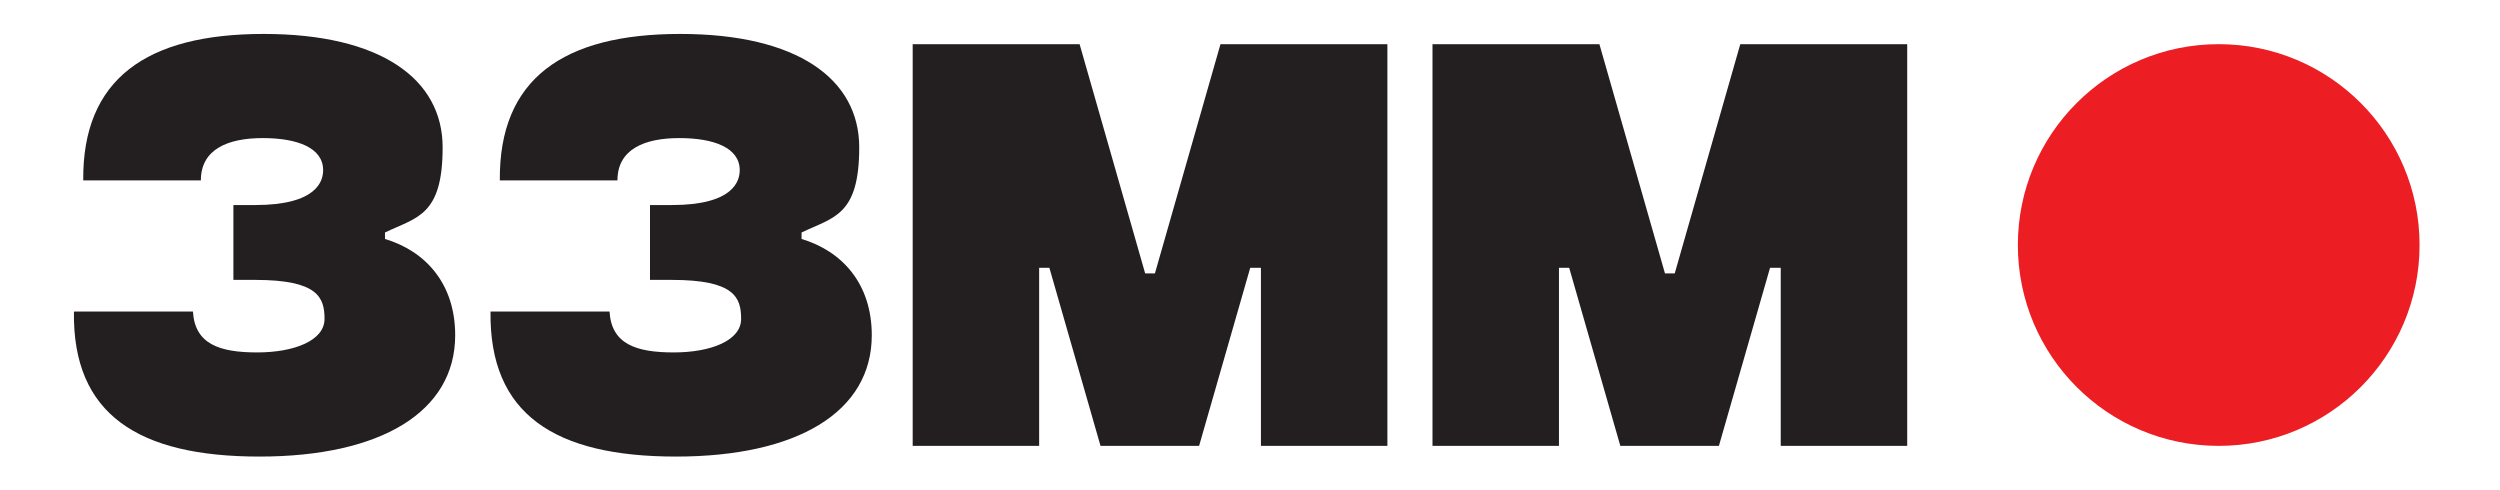
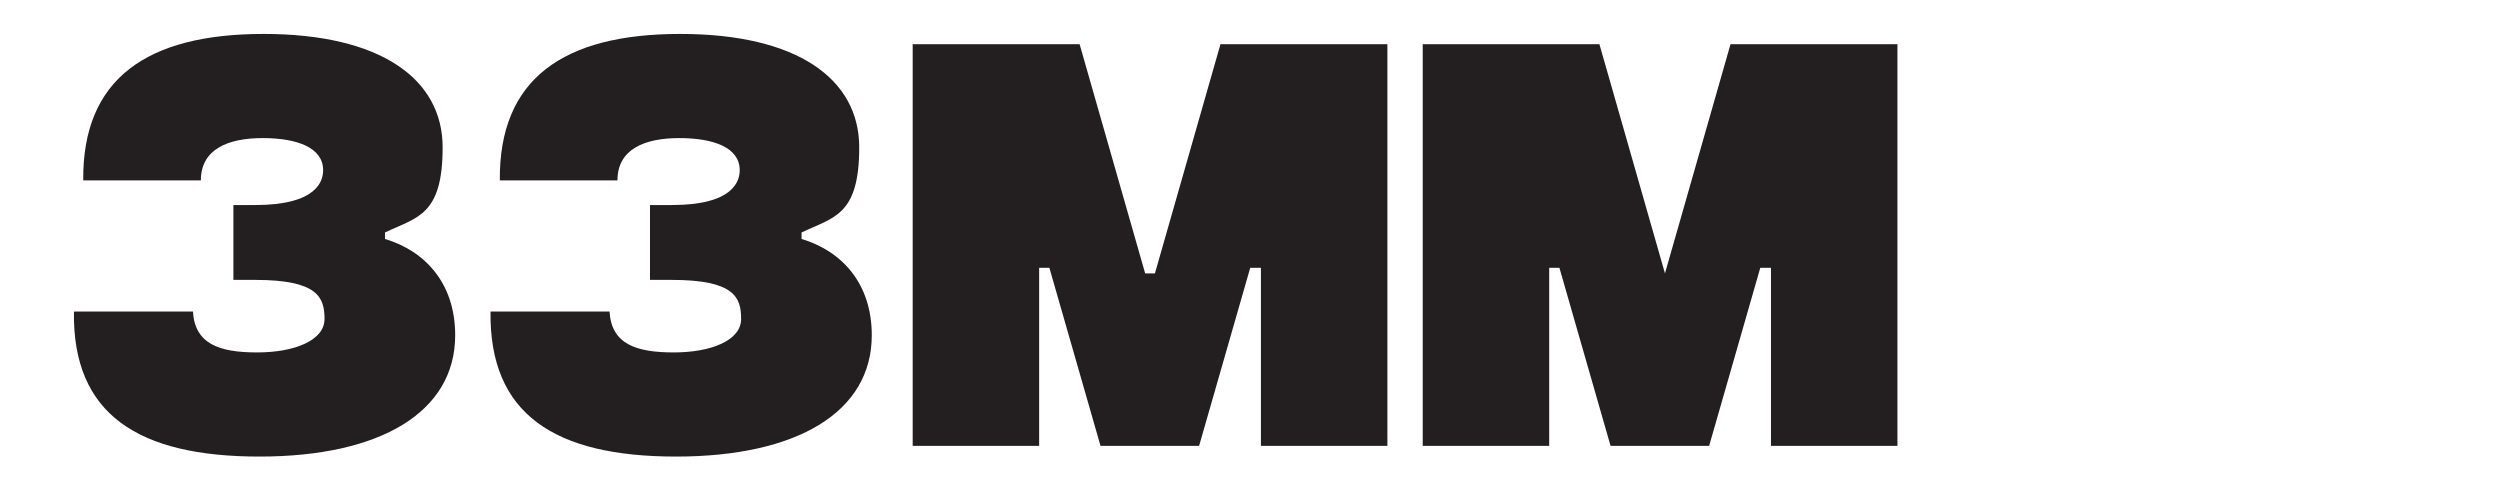
<svg xmlns="http://www.w3.org/2000/svg" id="Layer_1" viewBox="0 0 537.7 105.3">
  <defs>
    <style>      .st0 {        fill: #ec1e24;      }      .st1 {        fill: #231f20;      }    </style>
  </defs>
  <g id="Layer_11" data-name="Layer_1">
    <g>
      <path class="st1" d="M16,67h25.5c.4,7,5.7,8.8,13.8,8.8s14.5-2.6,14.5-7.2-1.4-8.4-14.9-8.4h-4.7v-16.1h4.7c13.3,0,14.6-5.2,14.6-7.5,0-4.8-5.5-6.9-13-6.9s-13.3,2.4-13.3,9.1h-25.3c-.2-21.8,13.6-31.5,38.8-31.5s38.5,9.7,38.5,24.4-5.5,15-12.4,18.3v1.4c8.7,2.6,15.1,9.6,15.1,20.7,0,16.5-16,26.1-42.1,26.1s-40.2-9.1-39.9-31.1h0Z" />
      <path class="st1" d="M105.6,67h25.5c.4,7,5.7,8.8,13.8,8.8s14.5-2.6,14.5-7.2-1.4-8.4-14.9-8.4h-4.7v-16.1h4.7c13.3,0,14.6-5.2,14.6-7.5,0-4.8-5.5-6.9-13-6.9s-13.3,2.4-13.3,9.1h-25.3c-.2-21.8,13.6-31.5,38.8-31.5s38.5,9.7,38.5,24.4-5.5,15-12.4,18.3v1.4c8.7,2.6,15.1,9.6,15.1,20.7,0,16.5-16,26.1-42.1,26.1s-40.2-9.1-39.9-31.2h0Z" />
      <path class="st1" d="M196.3,9.5h35.9l14.1,49.3h2.1l14.1-49.3h35.9v86.4h-27.2v-38.3h-2.3l-11,38.3h-21.2l-11-38.3h-2.2v38.3h-27.2V9.5h0Z" />
-       <path class="st1" d="M308.1,9.5h35.9l14.1,49.3h2.1l14.1-49.3h35.9v86.4h-27.2v-38.3h-2.3l-11,38.3h-21.2l-11-38.3h-2.2v38.3h-27.2V9.5h0Z" />
+       <path class="st1" d="M308.1,9.5h35.9l14.1,49.3l14.1-49.3h35.9v86.4h-27.2v-38.3h-2.3l-11,38.3h-21.2l-11-38.3h-2.2v38.3h-27.2V9.5h0Z" />
    </g>
-     <circle class="st0" cx="477.2" cy="52.7" r="43.2" />
  </g>
</svg>